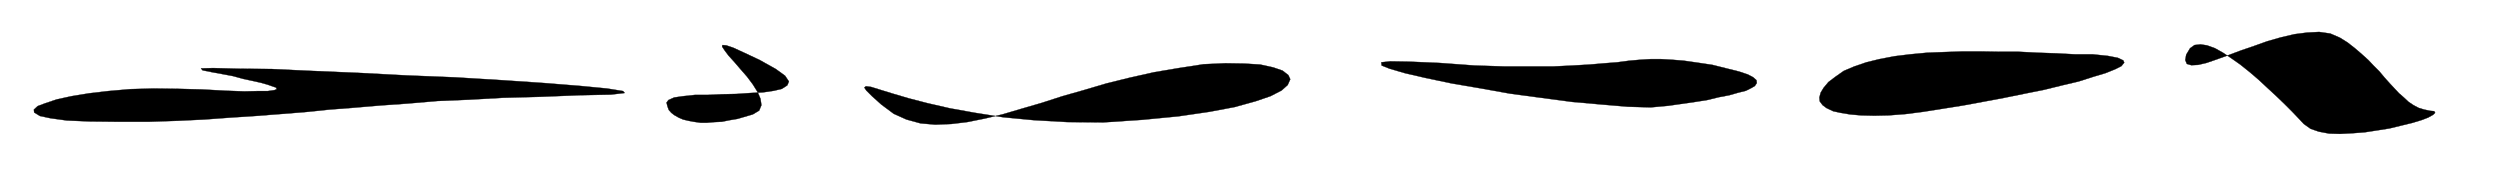
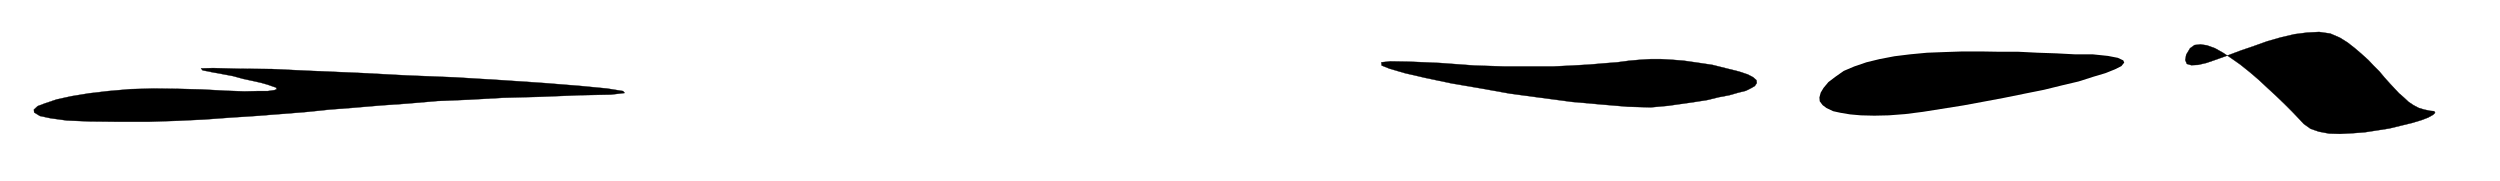
<svg xmlns="http://www.w3.org/2000/svg" width="7824" height="567" fill-rule="evenodd" stroke-linecap="round" preserveAspectRatio="none">
  <style>.pen0{stroke:#000;stroke-width:1;stroke-linejoin:round}.pen1{stroke:none}.brush1{fill:#000}.brush2{fill:none}</style>
  <path d="m6842 171-3 17 5 12 14 4 21-1 26-6 32-11 36-13 40-15 41-14 42-15 42-12 43-10 39-5 38-2 35 5 30 13 24 15 23 18 21 18 21 19 17 18 18 18 15 18 17 19 14 15 15 16 15 13 15 14 15 10 17 9 17 5 19 4 12 1 3 5-6 6-16 9-21 8-30 9-33 8-37 9-38 6-39 6-39 3-39 2-34-1-32-6-26-9-21-15-16-17-21-22-23-23-26-25-26-24-29-27-28-24-30-24-27-19-27-18-25-14-25-9-20-3-19 2-14 10-12 20z" class="pen1 brush1" />
  <path d="m6842 171-3 17 5 12 14 4 21-1 26-6 32-11 36-13 40-15 41-14 42-15 42-12 43-10 39-5 38-2 35 5 30 13 24 15 23 18 21 18 21 19 17 18 18 18 15 18 17 19 14 15 15 16 15 13 15 14 15 10 17 9 17 5 19 4 12 1 3 5-6 6-16 9-21 8-30 9-33 8-37 9-38 6-39 6-39 3-39 2-34-1-32-6-26-9-21-15-16-17-21-22-23-23-26-25-26-24-29-27-28-24-30-24-27-19-27-18-25-14-25-9-20-3-19 2-14 10-12 20z" class="pen0 brush2" />
  <path d="m4505 197-94-4-60-1-28 3 1 10 25 10 48 14 65 15 81 17 88 15 95 17 97 13 98 13 91 8 83 7 71 2 55-5 42-6 42-6 38-6 37-9 32-6 28-8 24-6 18-9 10-6 6-9-1-9-10-9-17-9-27-9-36-9-48-12-47-7-42-6-37-3-35-2h-32l-33 2-34 3-38 5-39 3-47 4-52 3-62 3h-153l-94-3-109-8z" class="pen1 brush1" />
  <path d="m4505 197-94-4-60-1-28 3 1 10 25 10 48 14 65 15 81 17 88 15 95 17 97 13 98 13 91 8 83 7 71 2 55-5 42-6 42-6 38-6 37-9 32-6 28-8 24-6 18-9 10-6 6-9-1-9-10-9-17-9-27-9-36-9-48-12-47-7-42-6-37-3-35-2h-32l-33 2-34 3-38 5-39 3-47 4-52 3-62 3h-153l-94-3-109-8z" class="pen0 brush2" />
  <path d="m634 280-78-2-76-1-72 2-69 6-60 7-55 9-46 10-36 12-24 9-12 11 1 9 18 11 33 7 51 7 70 3 91 1h95l90-3 84-4 82-6 77-5 78-6 76-6 78-8 78-6 83-7 85-6 93-8 98-4 106-6 115-3 126-5 98-2 43-5-5-6-50-8-83-8-112-9-133-9-148-9-151-6-152-8-143-6-129-6-105-1-77-2-38 1 5 6 30 6 33 6 32 6 33 9 28 6 27 6 21 6 17 6 9 3 2 5-7 3-21 3h-30l-43 1-57-2-74-4z" class="pen1 brush1" />
  <path d="m634 280-78-2-76-1-72 2-69 6-60 7-55 9-46 10-36 12-24 9-12 11 1 9 18 11 33 7 51 7 70 3 91 1h95l90-3 84-4 82-6 77-5 78-6 76-6 78-8 78-6 83-7 85-6 93-8 98-4 106-6 115-3 126-5 98-2 43-5-5-6-50-8-83-8-112-9-133-9-148-9-151-6-152-8-143-6-129-6-105-1-77-2-38 1 5 6 30 6 33 6 32 6 33 9 28 6 27 6 21 6 17 6 9 3 2 5-7 3-21 3h-30l-43 1-57-2-74-4z" class="pen0 brush2" />
-   <path d="m2378 188-49-23-35-16-21-7-12-1-1 5 8 12 12 16 19 21 18 21 21 24 18 24 15 24 9 21 3 20-7 17-20 12-24 7-24 7-24 4-25 5-22 1-24 2h-21l-21-3-16-3-17-4-14-6-14-8-9-7-8-9-4-11-3-12 6-8 18-8 28-4 37-4h40l45-2 45-1 44-3 39-2 34-5 25-6 17-11 5-12-12-18-29-21-50-28z" class="pen1 brush1" />
-   <path d="m2378 188-49-23-35-16-21-7-12-1-1 5 8 12 12 16 19 21 18 21 21 24 18 24 15 24 9 21 3 20-7 17-20 12-24 7-24 7-24 4-25 5-22 1-24 2h-21l-21-3-16-3-17-4-14-6-14-8-9-7-8-9-4-11-3-12 6-8 18-8 28-4 37-4h40l45-2 45-1 44-3 39-2 34-5 25-6 17-11 5-12-12-18-29-21-50-28z" class="pen0 brush2" />
-   <path d="m2758 327-29-26-18-18-6-9 5-4 16 2 29 9 39 12 51 15 58 15 70 16 78 14 89 14 95 9 105 6 113 1 121-8 114-11 96-14 80-15 65-18 47-16 35-18 19-17 8-18-6-13-18-14-29-10-41-9-49-3-60-1-68 3-78 12-77 13-76 17-73 18-71 21-67 19-65 21-62 18-61 18-55 13-55 11-50 6-50 2-46-4-44-12-40-18-39-29z" class="pen1 brush1" />
-   <path d="m2758 327-29-26-18-18-6-9 5-4 16 2 29 9 39 12 51 15 58 15 70 16 78 14 89 14 95 9 105 6 113 1 121-8 114-11 96-14 80-15 65-18 47-16 35-18 19-17 8-18-6-13-18-14-29-10-41-9-49-3-60-1-68 3-78 12-77 13-76 17-73 18-71 21-67 19-65 21-62 18-61 18-55 13-55 11-50 6-50 2-46-4-44-12-40-18-39-29z" class="pen0 brush2" />
  <path d="m5743 241-21 16-15 18-9 15-4 15 1 12 9 12 12 9 21 10 23 5 30 5 34 3 42 1 45-1 52-4 55-7 63-10 63-10 65-12 64-12 64-13 60-12 57-14 51-12 47-15 37-11 30-12 20-10 9-11-3-7-17-8-31-6-48-5h-56l-57-3-59-2-60-3h-58l-60-1h-57l-58 2-53 2-53 5-49 6-47 9-41 10-38 13-33 14-27 19z" class="pen1 brush1" />
-   <path d="m5743 241-21 16-15 18-9 15-4 15 1 12 9 12 12 9 21 10 23 5 30 5 34 3 42 1 45-1 52-4 55-7 63-10 63-10 65-12 64-12 64-13 60-12 57-14 51-12 47-15 37-11 30-12 20-10 9-11-3-7-17-8-31-6-48-5h-56l-57-3-59-2-60-3h-58l-60-1h-57l-58 2-53 2-53 5-49 6-47 9-41 10-38 13-33 14-27 19z" class="pen0 brush2" />
</svg>